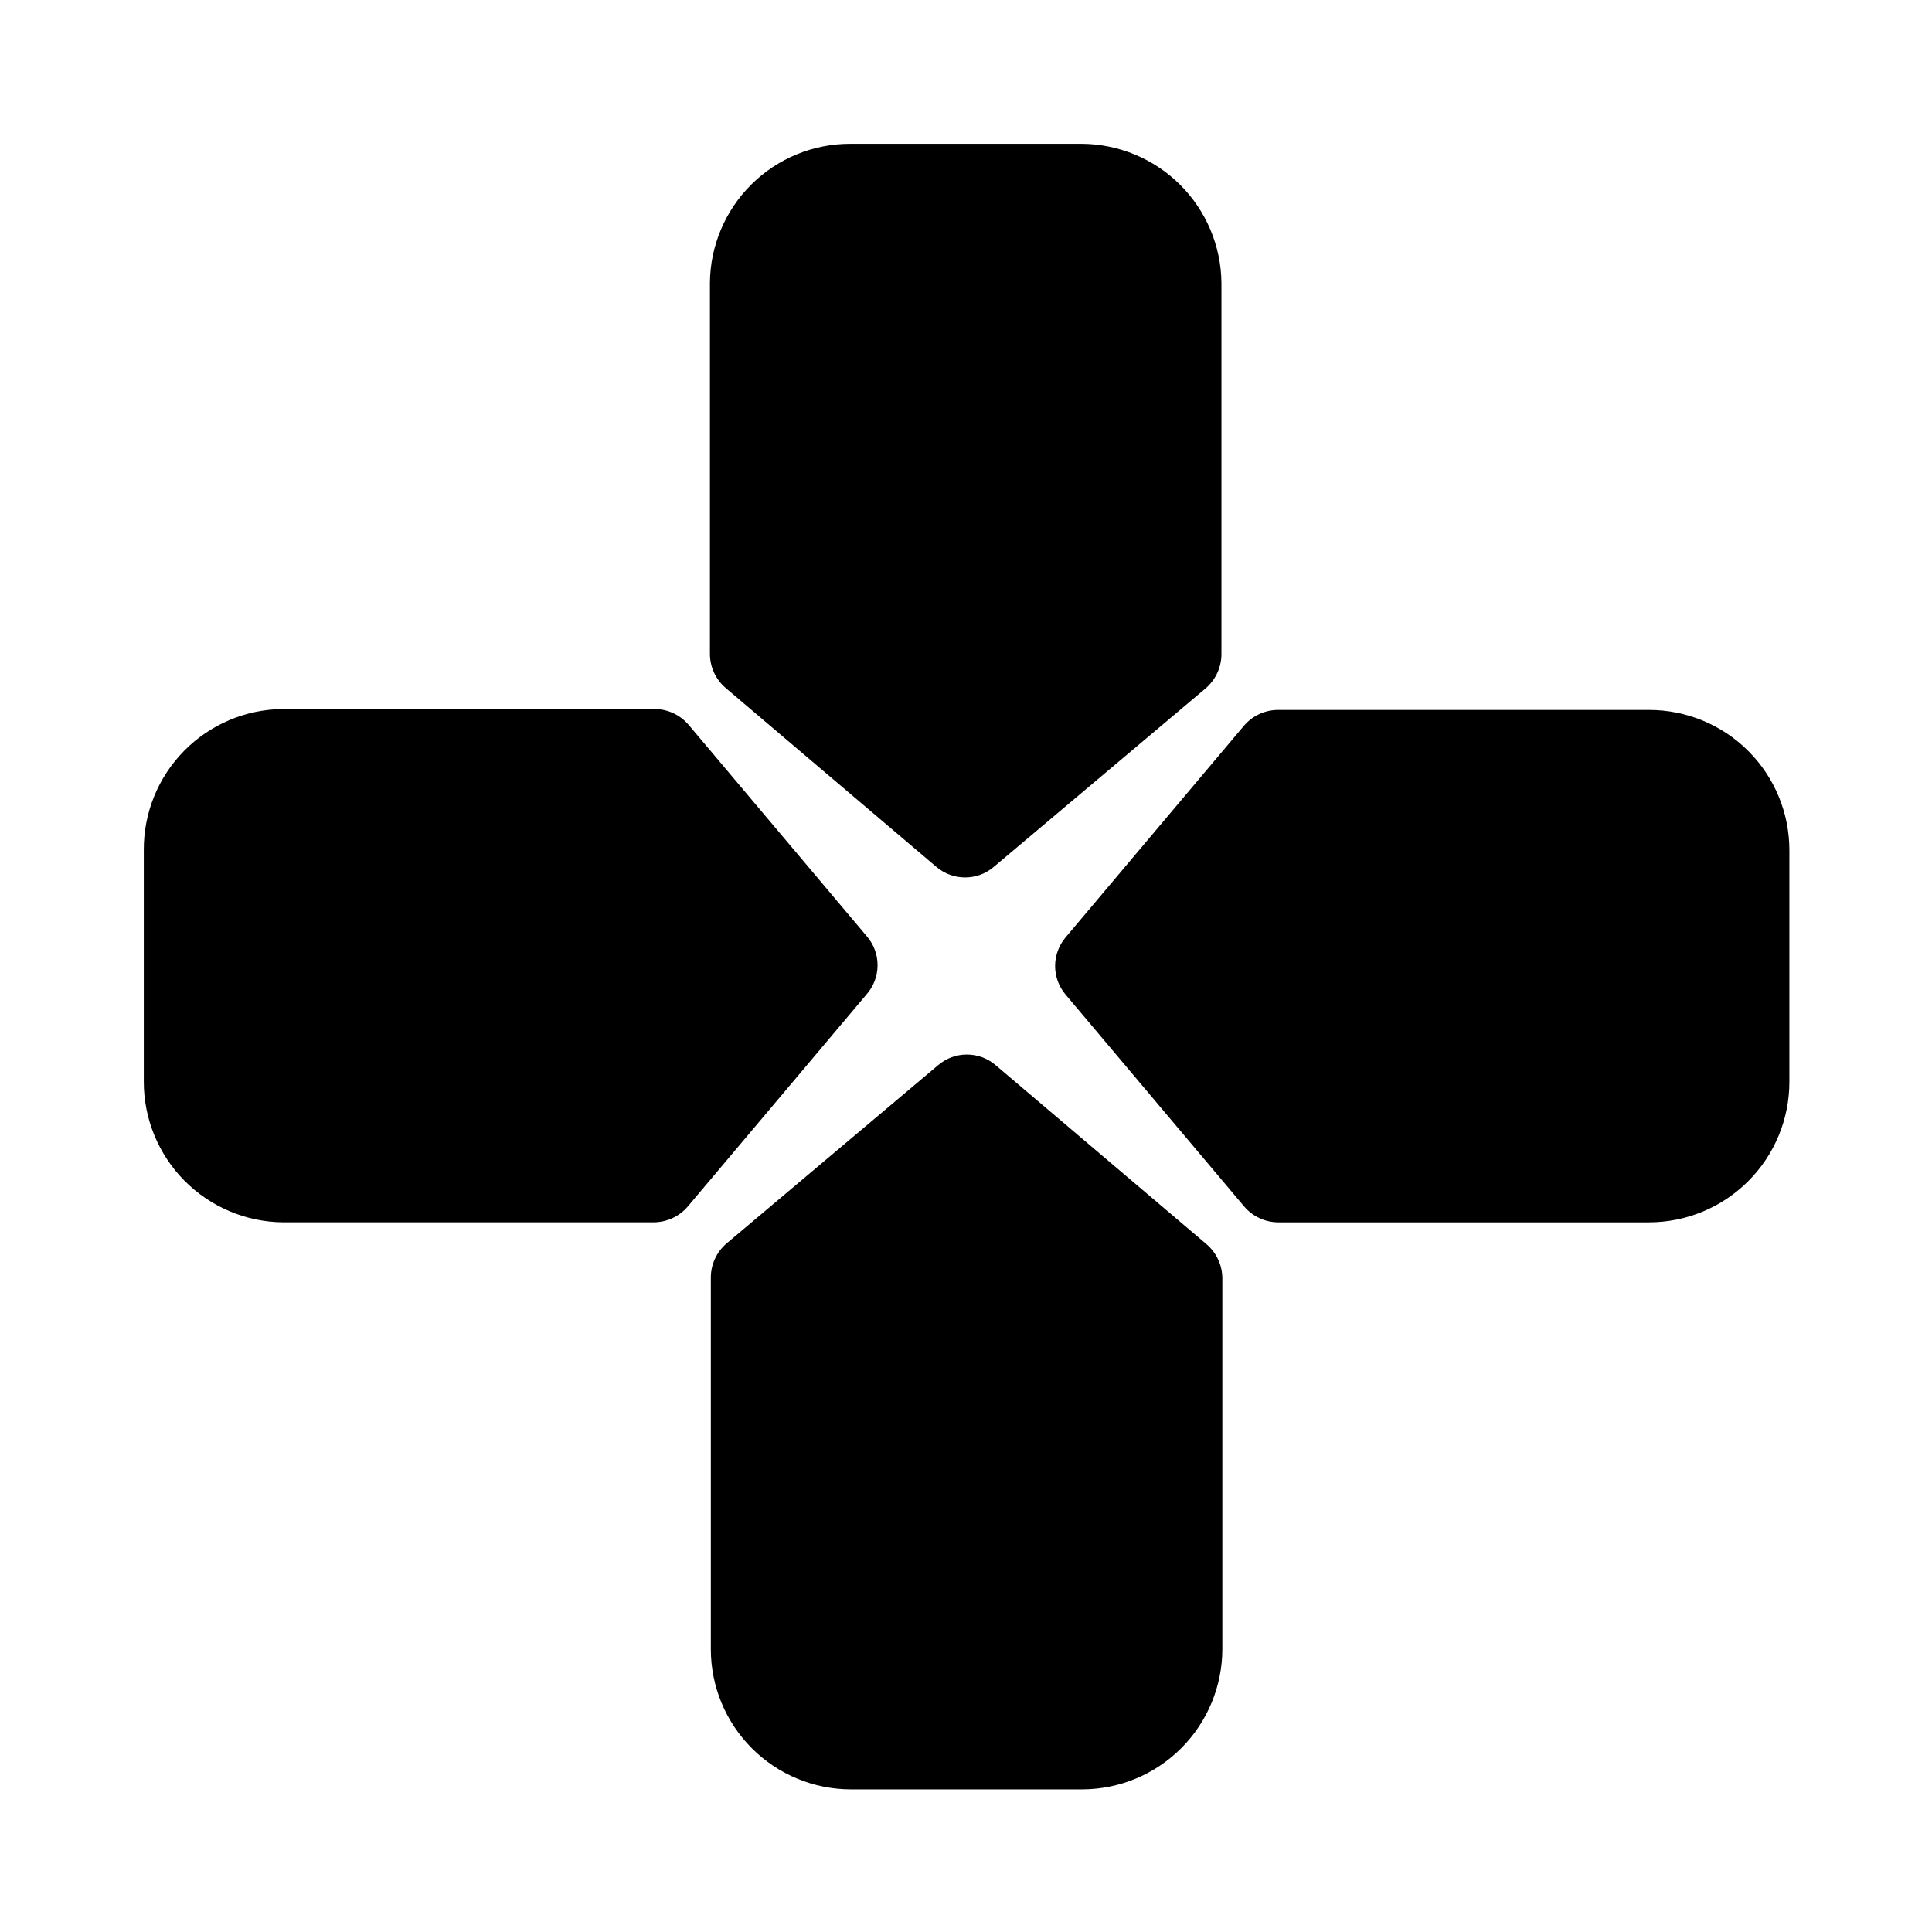
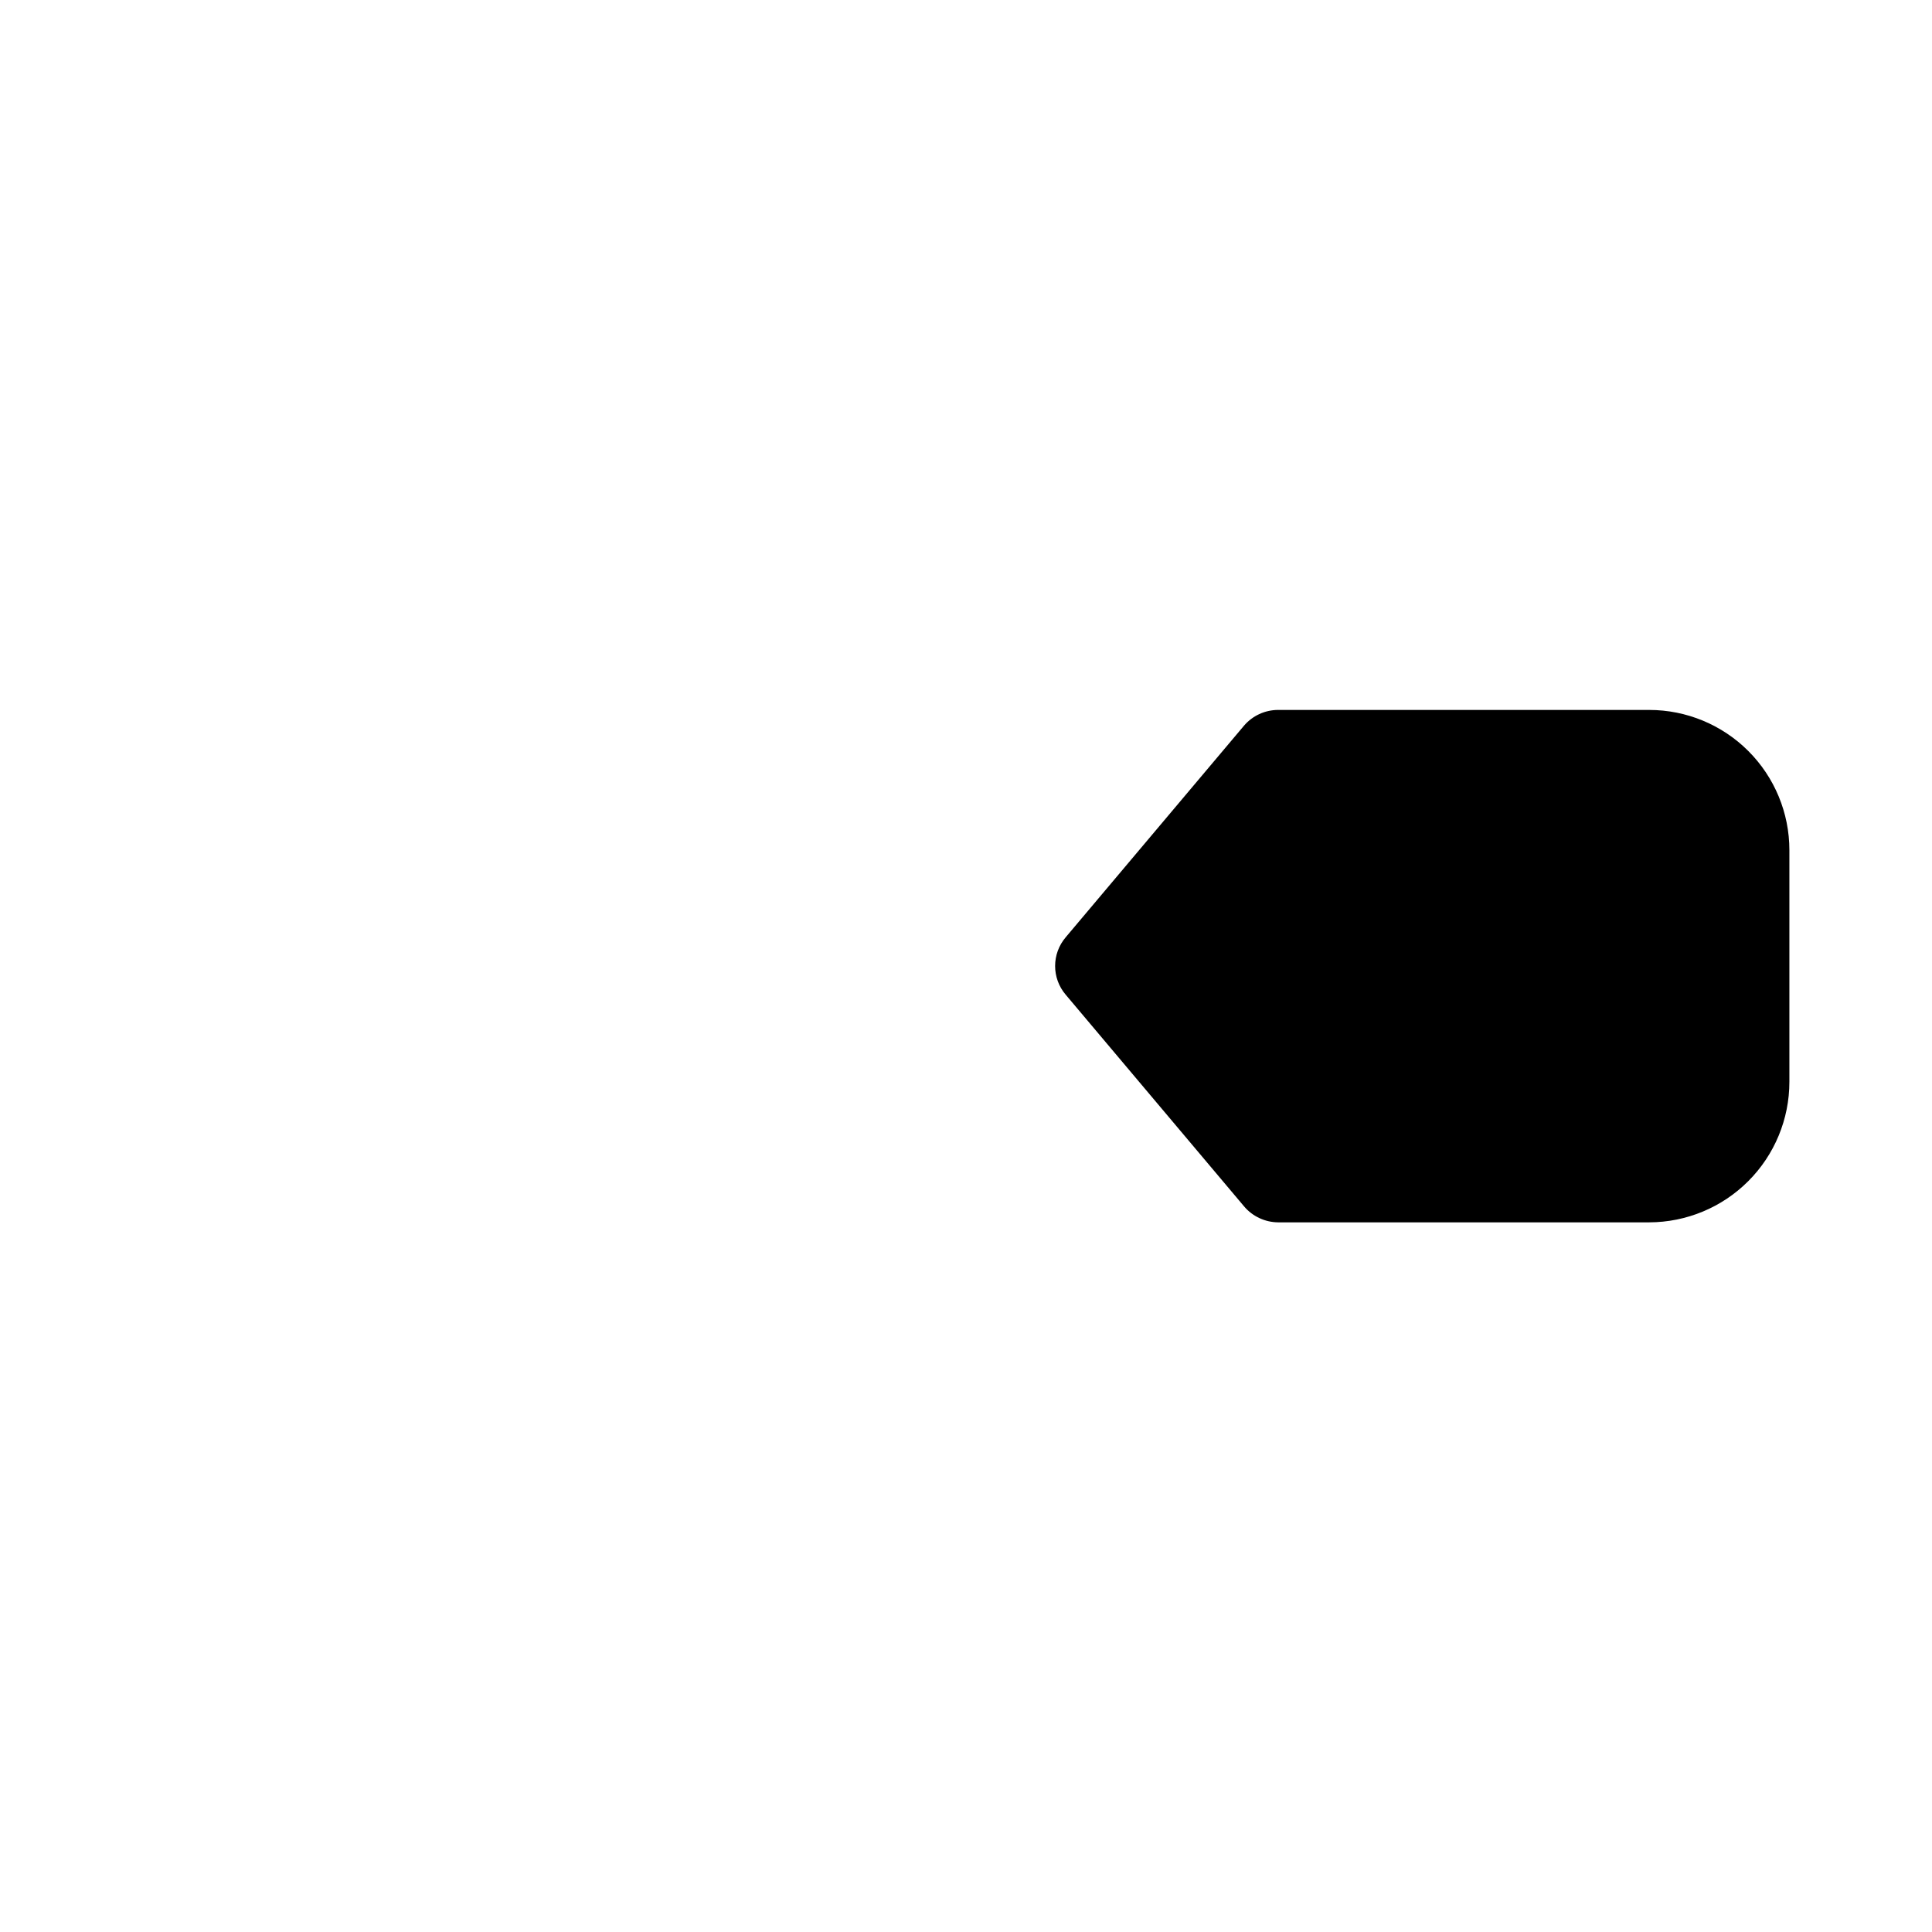
<svg xmlns="http://www.w3.org/2000/svg" fill="#000000" width="800px" height="800px" version="1.1" viewBox="144 144 512 512">
  <g>
-     <path d="m392.12 373.71c4.394 3.766 10.879 3.766 15.273 0l56.047-47.23v-0.004c2.672-2.25 4.227-5.559 4.254-9.051v-98.48c-0.105-9.766-4.039-19.102-10.961-25.992s-16.273-10.785-26.039-10.848h-61.402c-9.801 0-19.203 3.871-26.16 10.77-6.961 6.902-10.91 16.27-10.996 26.07v98.32c0 3.484 1.523 6.793 4.172 9.055z" />
    <path d="m581.05 332.14h-98.32c-3.484 0-6.793 1.523-9.055 4.172l-47.23 56.047v0.004c-3.769 4.394-3.769 10.879 0 15.27l47.23 56.047v0.004c2.254 2.672 5.559 4.223 9.055 4.25h98.32c9.863-0.02 19.312-3.953 26.277-10.934 6.969-6.981 10.879-16.438 10.879-26.301v-61.402c0-9.855-3.914-19.305-10.883-26.273s-16.418-10.883-26.273-10.883z" />
-     <path d="m407.87 426.29c-4.394-3.769-10.879-3.769-15.273 0l-56.047 47.23c-2.652 2.262-4.176 5.57-4.172 9.051v98.48c0 9.855 3.914 19.305 10.883 26.273s16.418 10.883 26.273 10.883h61.402c9.82-0.062 19.219-4 26.148-10.961 6.93-6.961 10.828-16.375 10.848-26.195v-98.32c-0.027-3.496-1.578-6.801-4.25-9.055z" />
-     <path d="m373.71 392.12-47.23-56.047h-0.004c-2.258-2.648-5.57-4.176-9.051-4.172h-98.48c-9.84 0.082-19.246 4.066-26.152 11.078-6.906 7.008-10.75 16.473-10.688 26.312v61.402c0 9.809 3.867 19.219 10.766 26.191 6.898 6.973 16.27 10.941 26.074 11.043h98.32c3.496-0.027 6.801-1.578 9.055-4.25l47.23-56.047v-0.004c3.953-4.391 4.019-11.035 0.16-15.508z" />
  </g>
</svg>